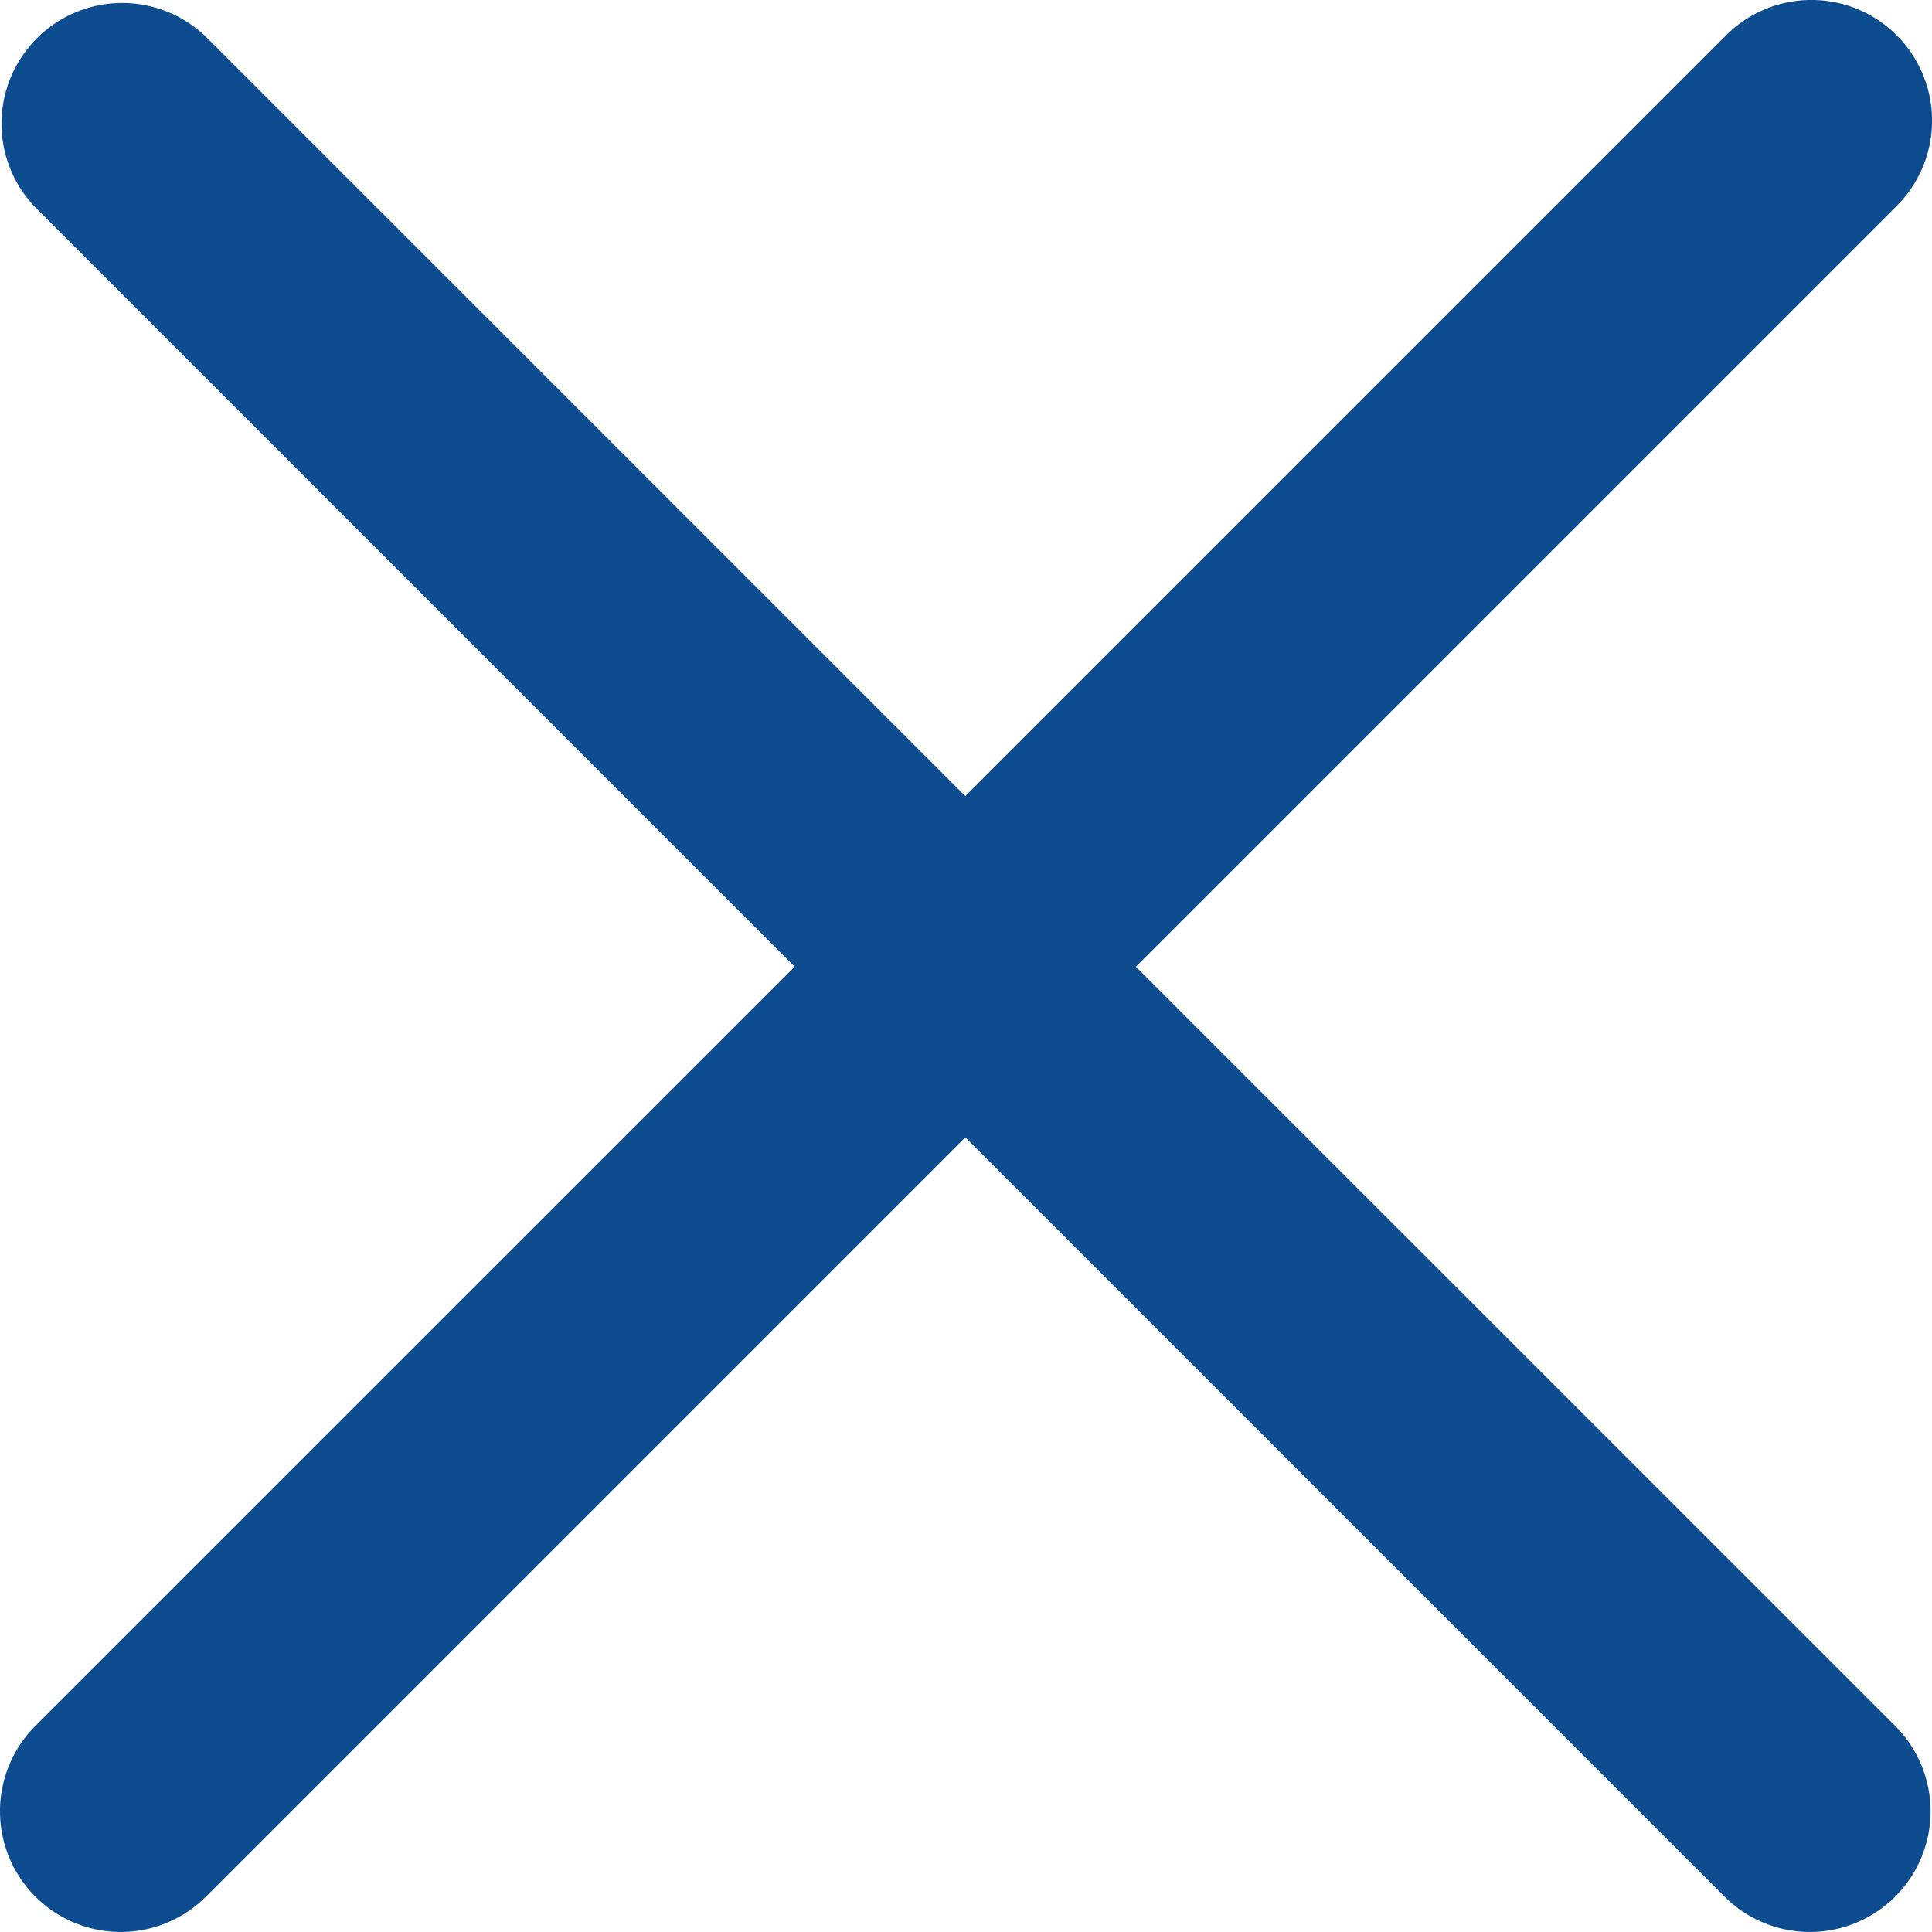
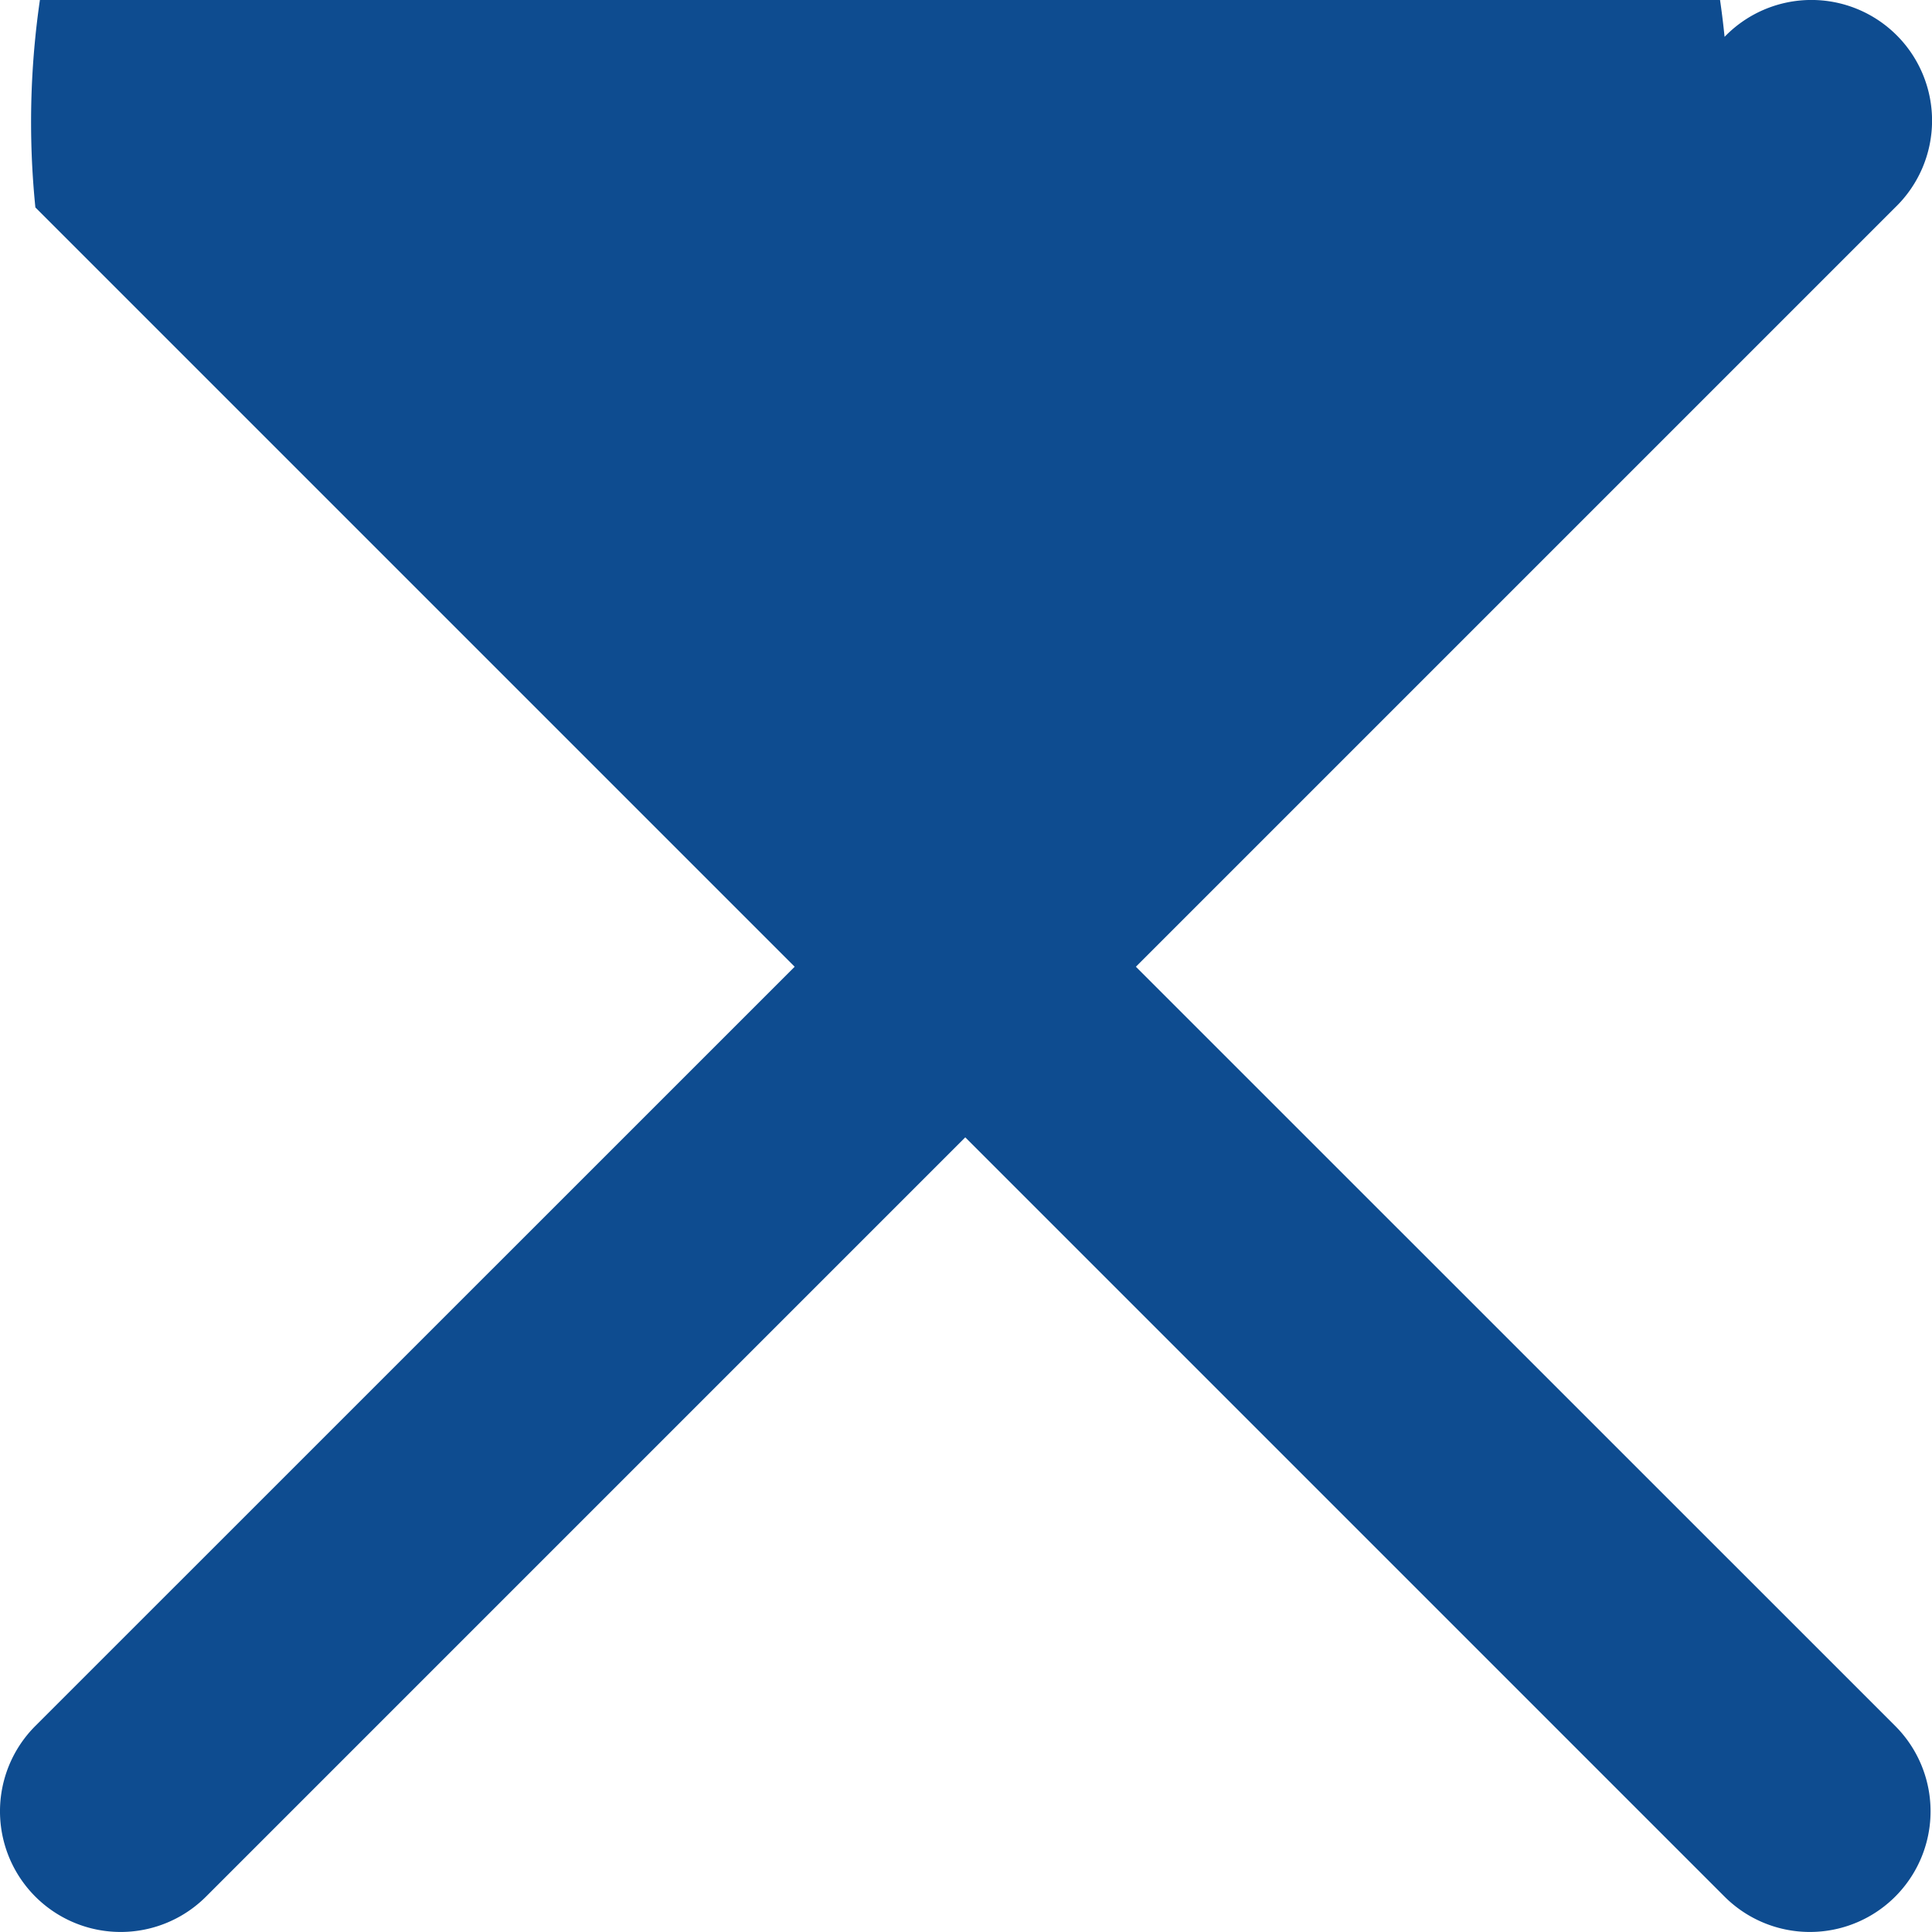
<svg xmlns="http://www.w3.org/2000/svg" class="svg-icon" style="width: 1em; height: 1em;vertical-align: middle;fill: currentColor;overflow: hidden;" viewBox="0 0 1024 1024" version="1.1">
-   <path d="M1004.488 109.951A63.951 63.951 0 1 0 914.062 19.525L511.619 421.967 109.177 19.525A63.951 63.951 0 0 0 18.75 109.951L421.193 512.394 18.75 914.772a63.951 63.951 0 0 0 90.426 90.49L511.619 602.82l402.442 402.442a63.951 63.951 0 1 0 90.426-90.49L602.046 512.394l402.442-402.442z" fill="#0E4C90" />
+   <path d="M1004.488 109.951A63.951 63.951 0 1 0 914.062 19.525A63.951 63.951 0 0 0 18.75 109.951L421.193 512.394 18.75 914.772a63.951 63.951 0 0 0 90.426 90.49L511.619 602.82l402.442 402.442a63.951 63.951 0 1 0 90.426-90.49L602.046 512.394l402.442-402.442z" fill="#0E4C90" />
</svg>